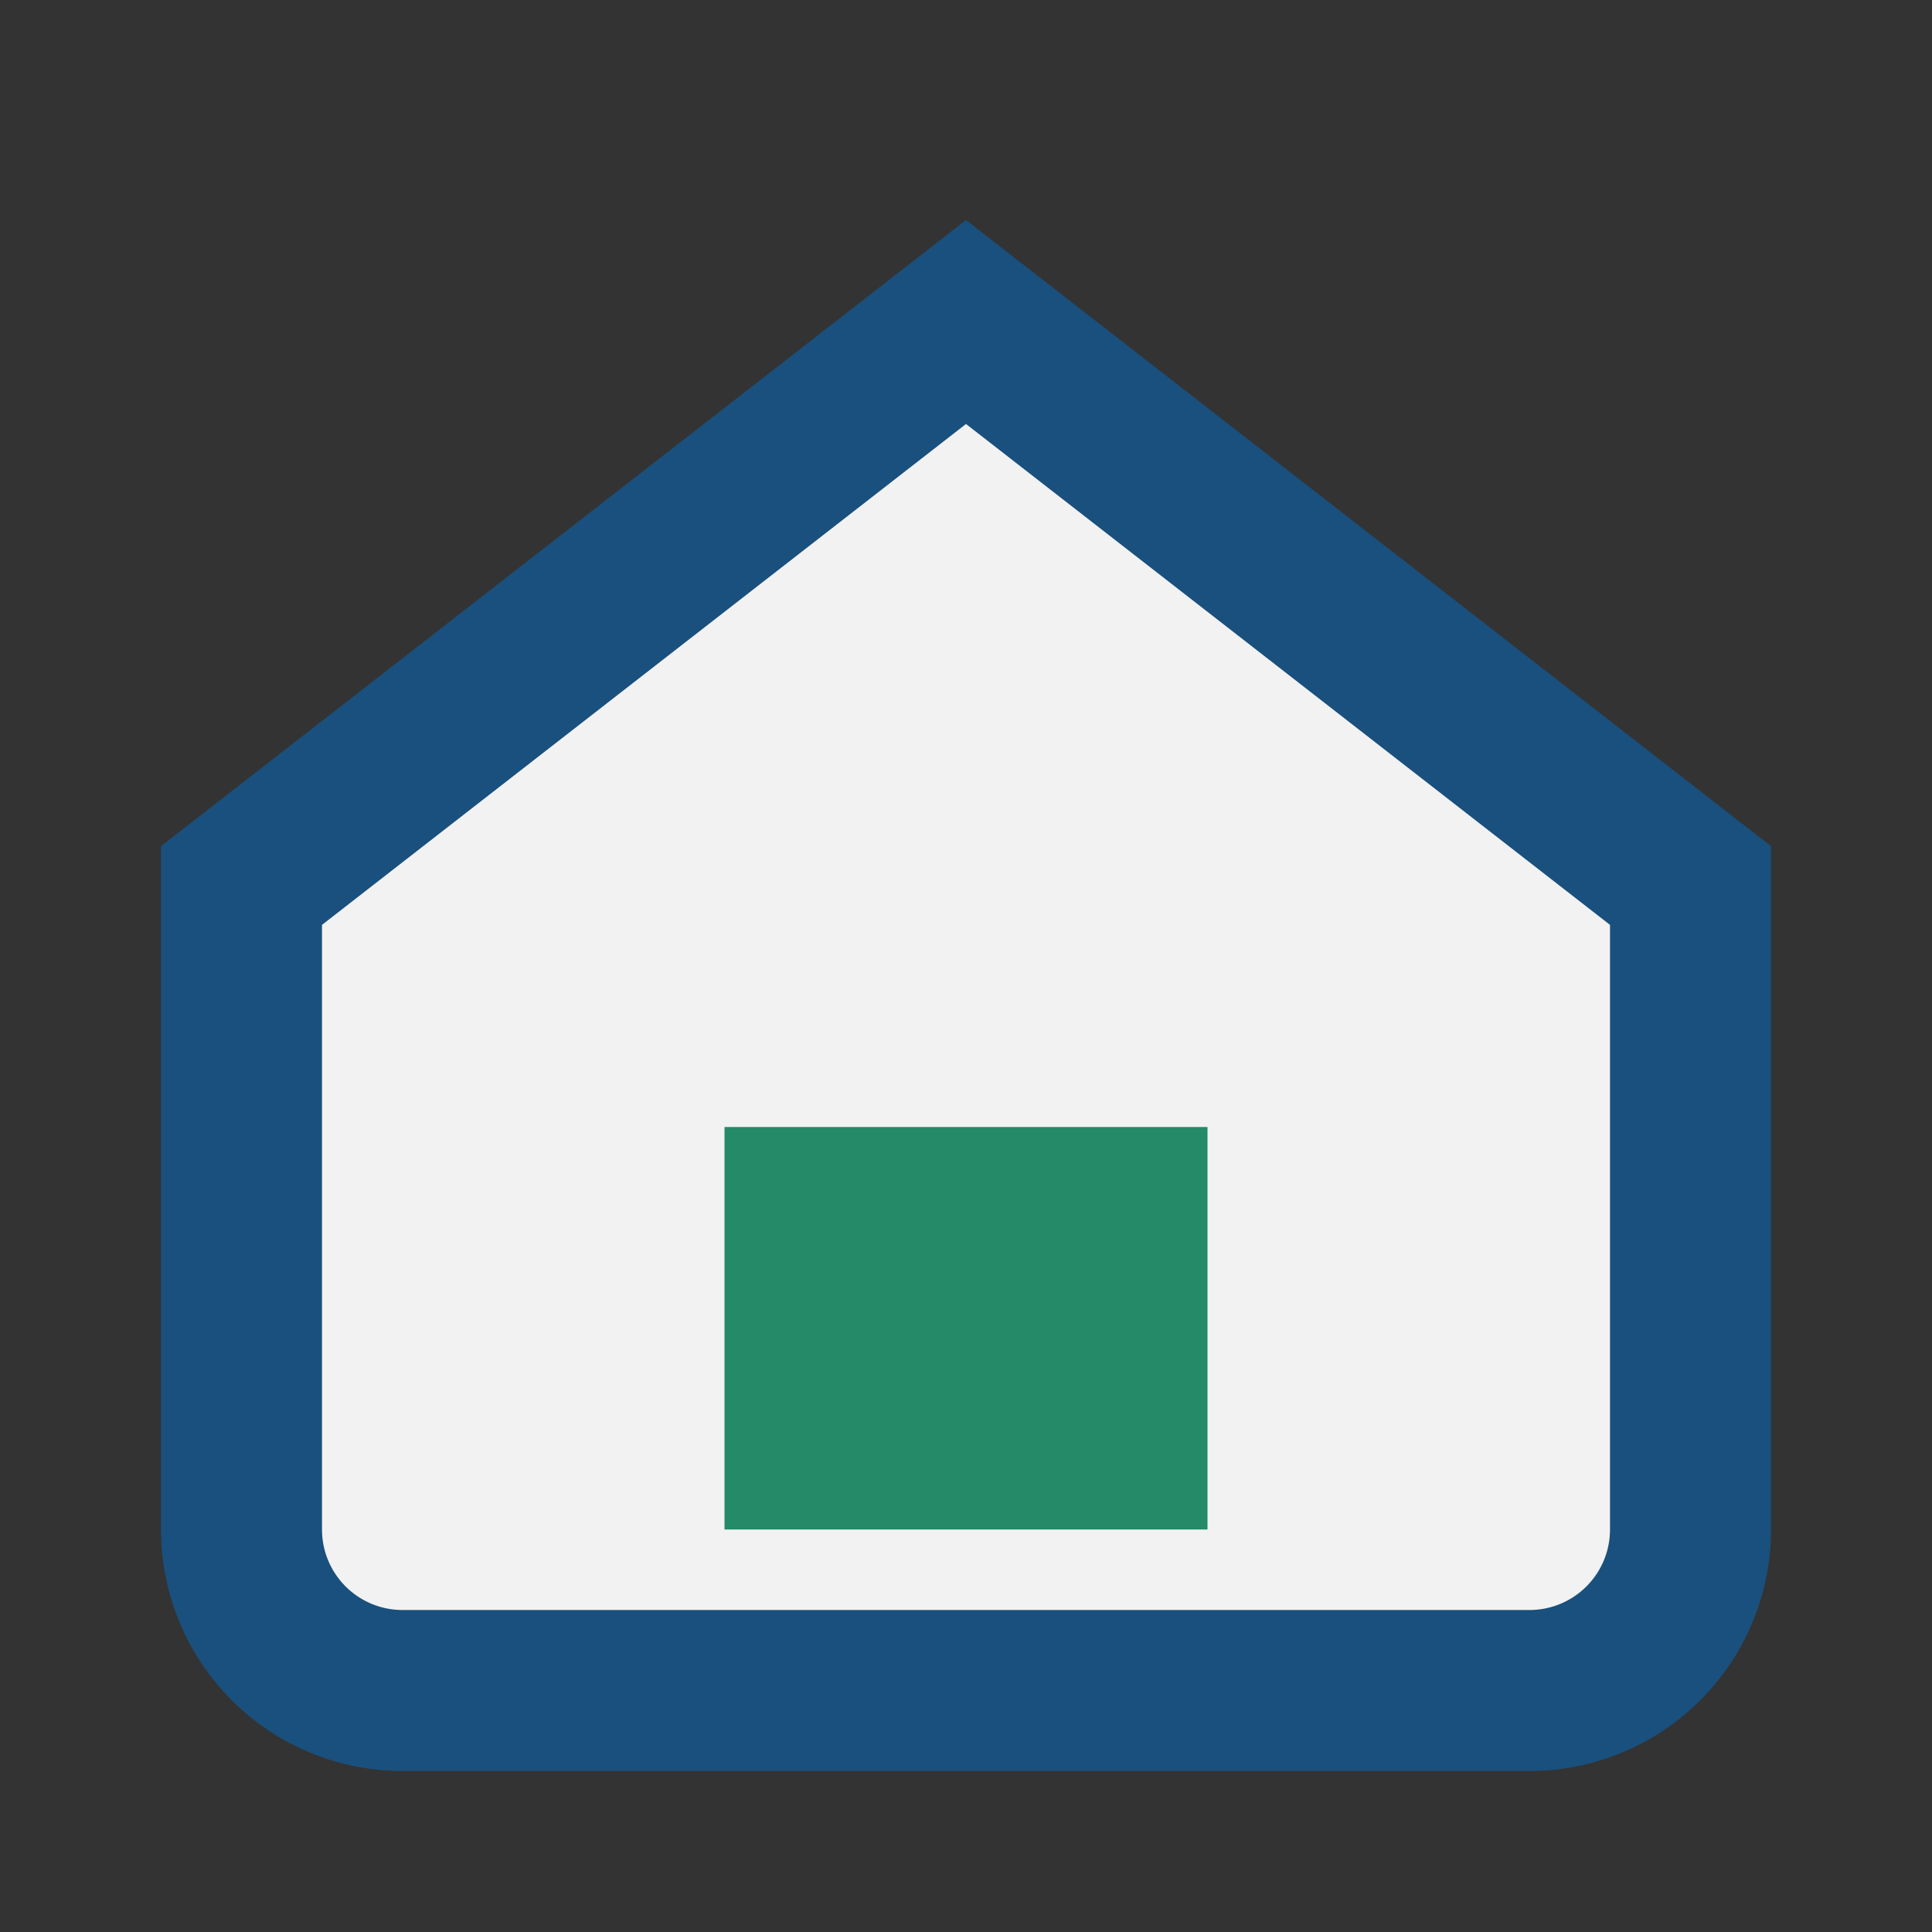
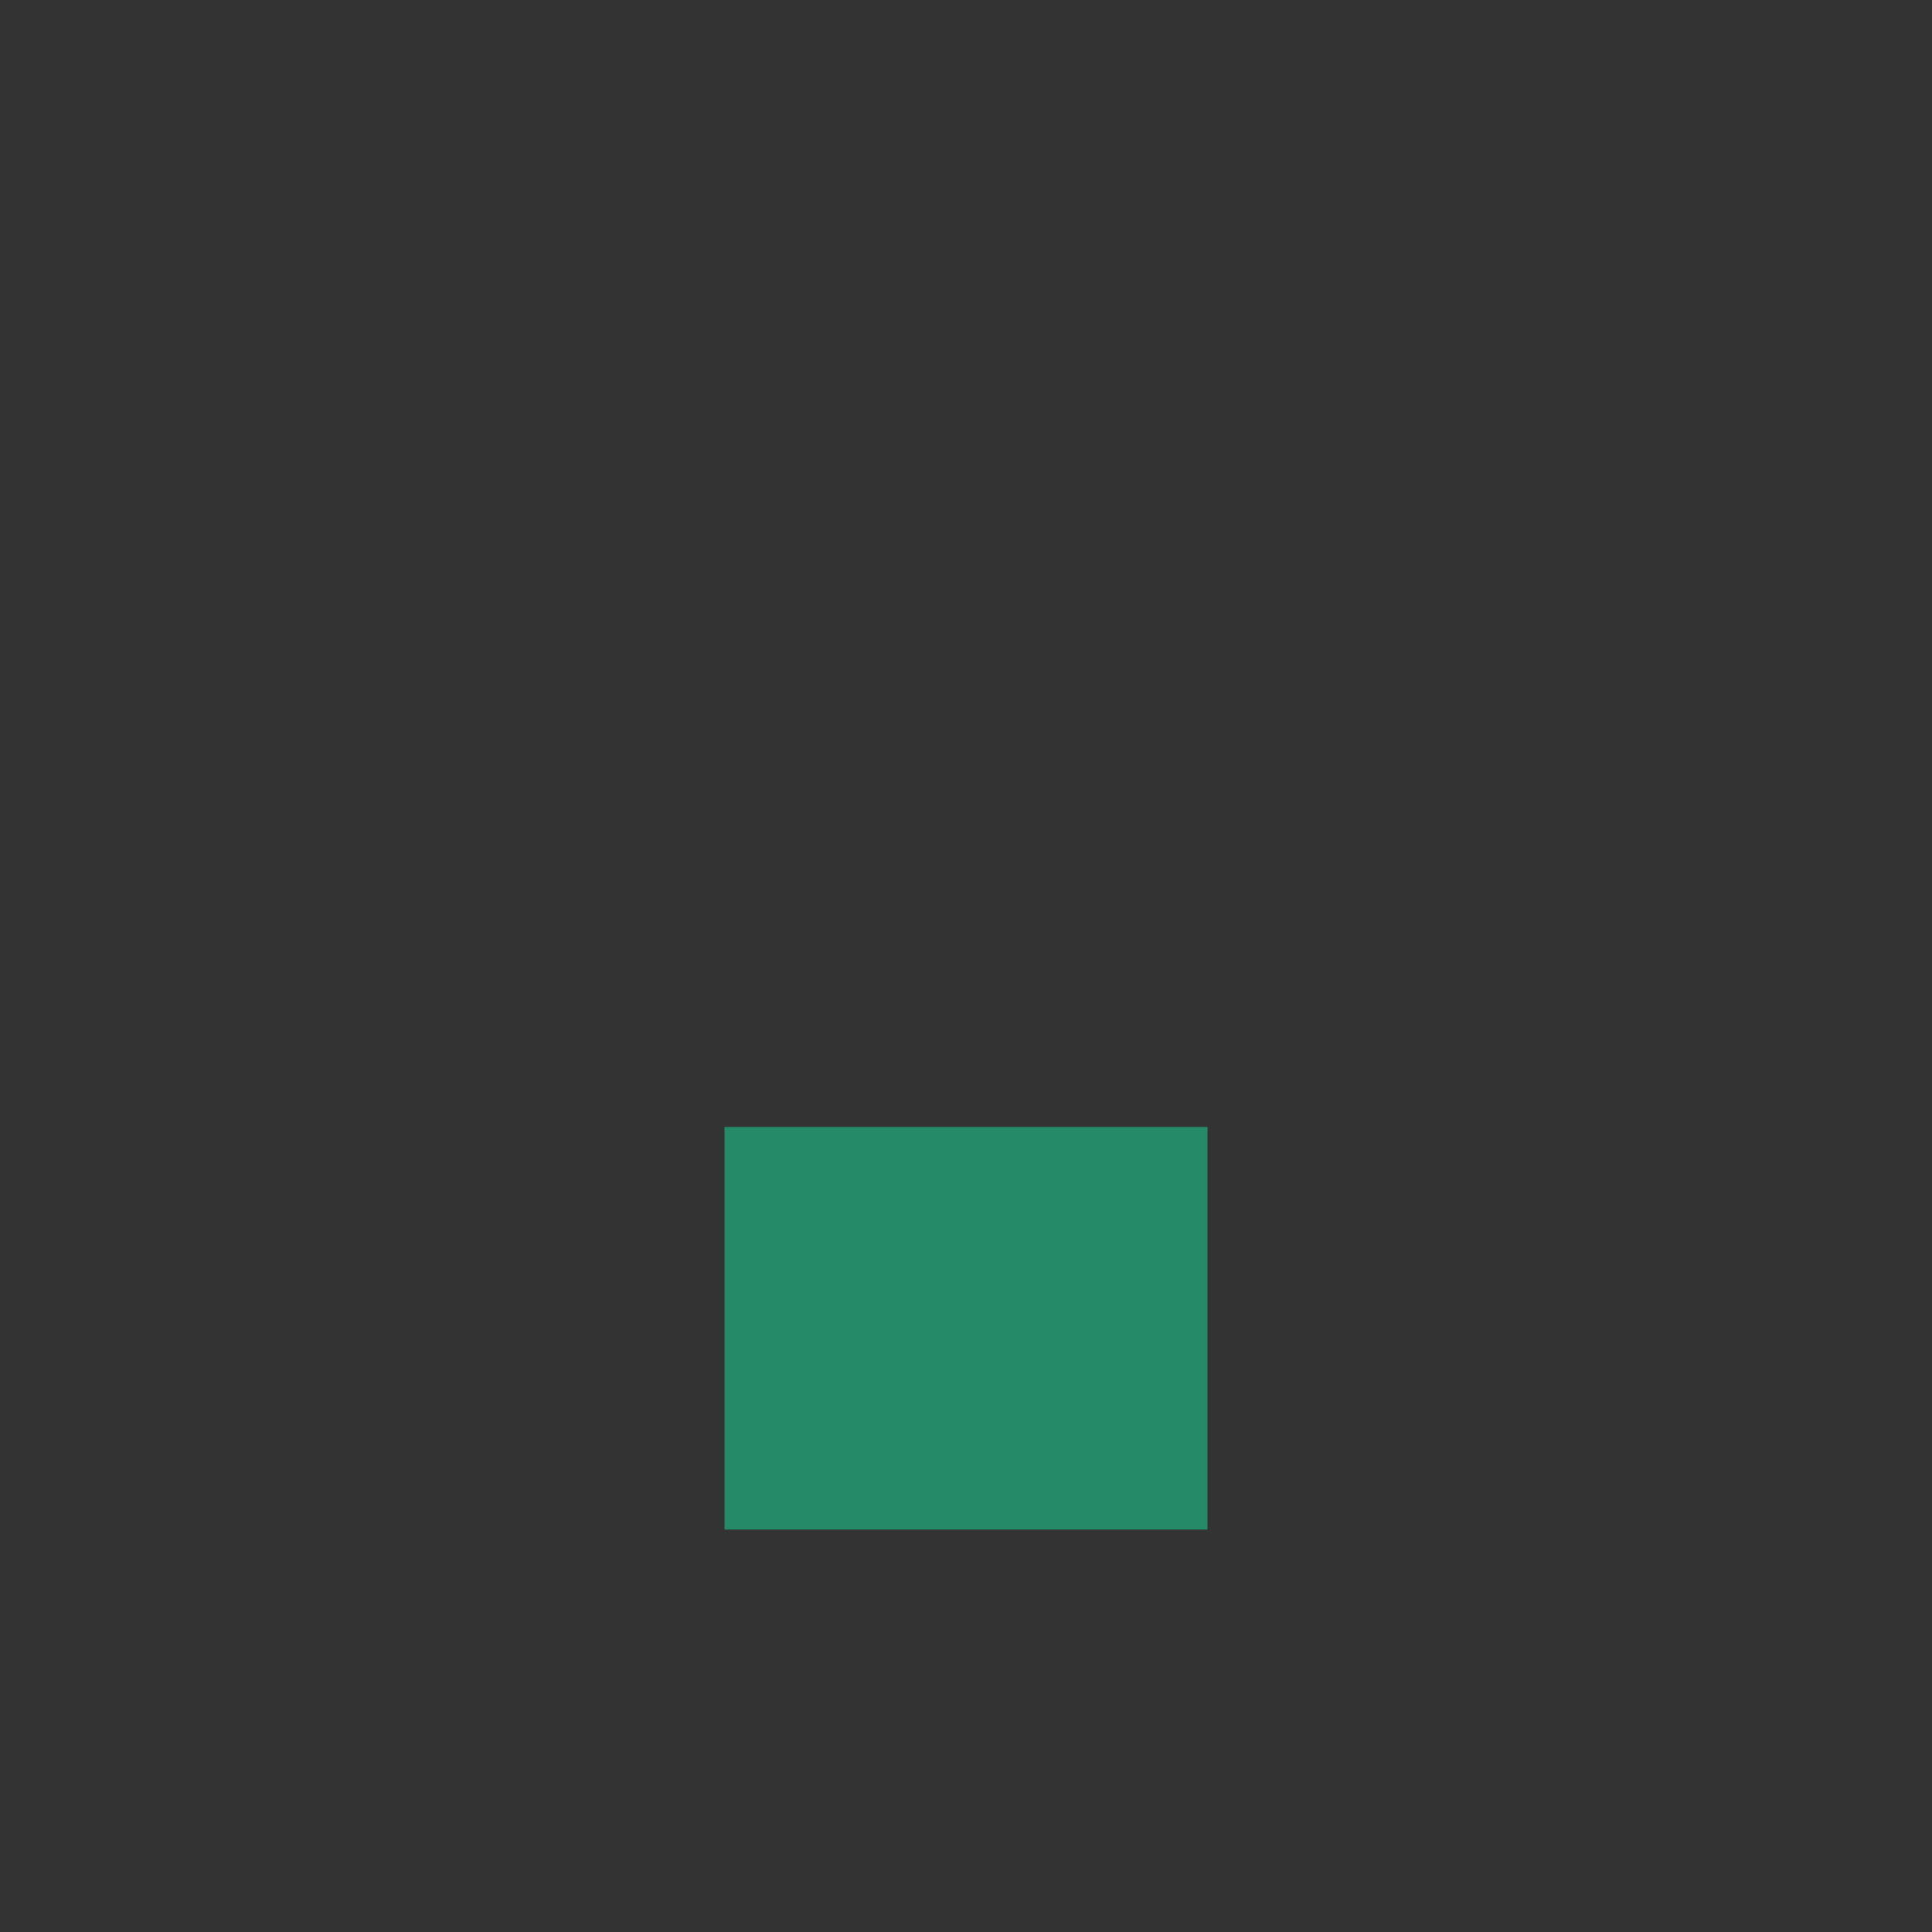
<svg xmlns="http://www.w3.org/2000/svg" width="24" height="24" viewBox="0 0 24 24">
  <rect x="0" y="0" width="24" height="24" fill="#333333" stroke="none" />
-   <path d="M3 11l9-7 9 7v8a2 2 0 0 1-2 2H5a2 2 0 0 1-2-2v-8z" fill="#F2F2F2" stroke="#19507D" stroke-width="2" />
  <rect x="9" y="14" width="6" height="5" fill="#248A68" />
</svg>